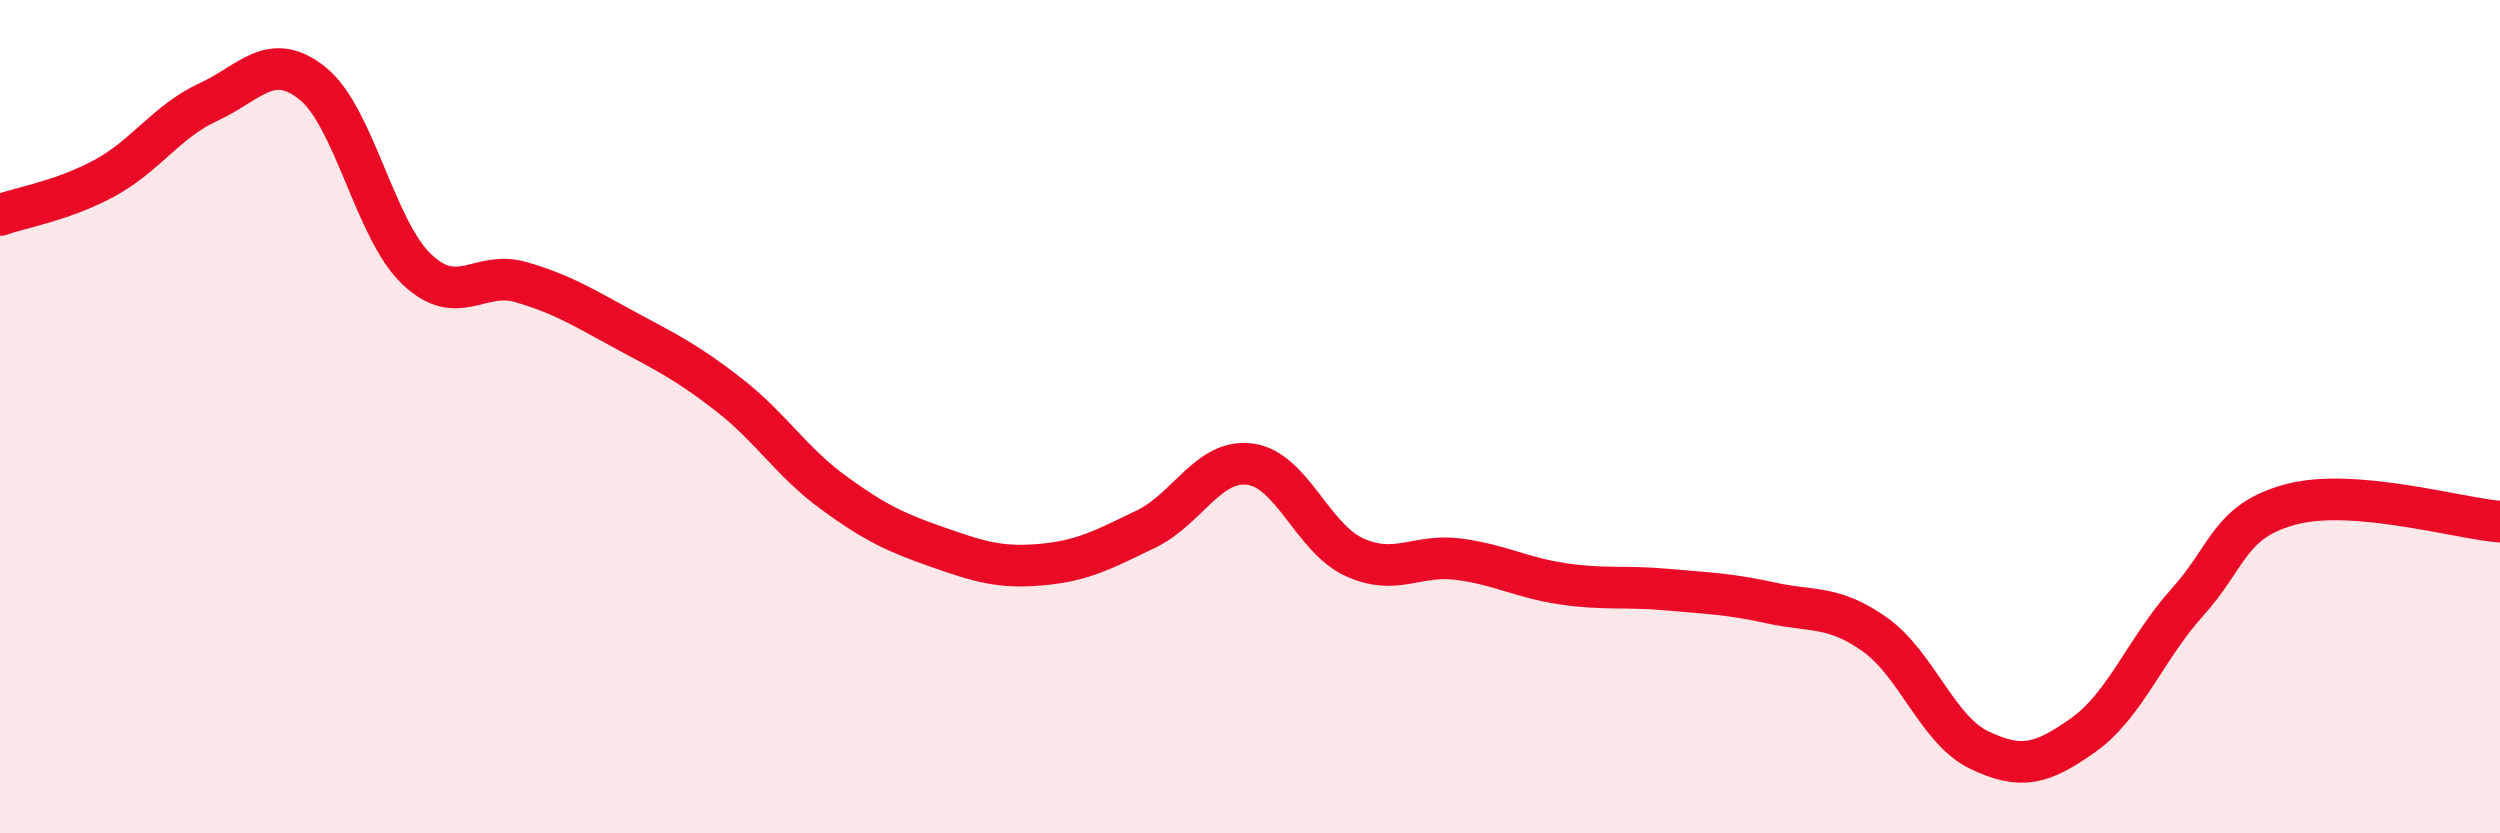
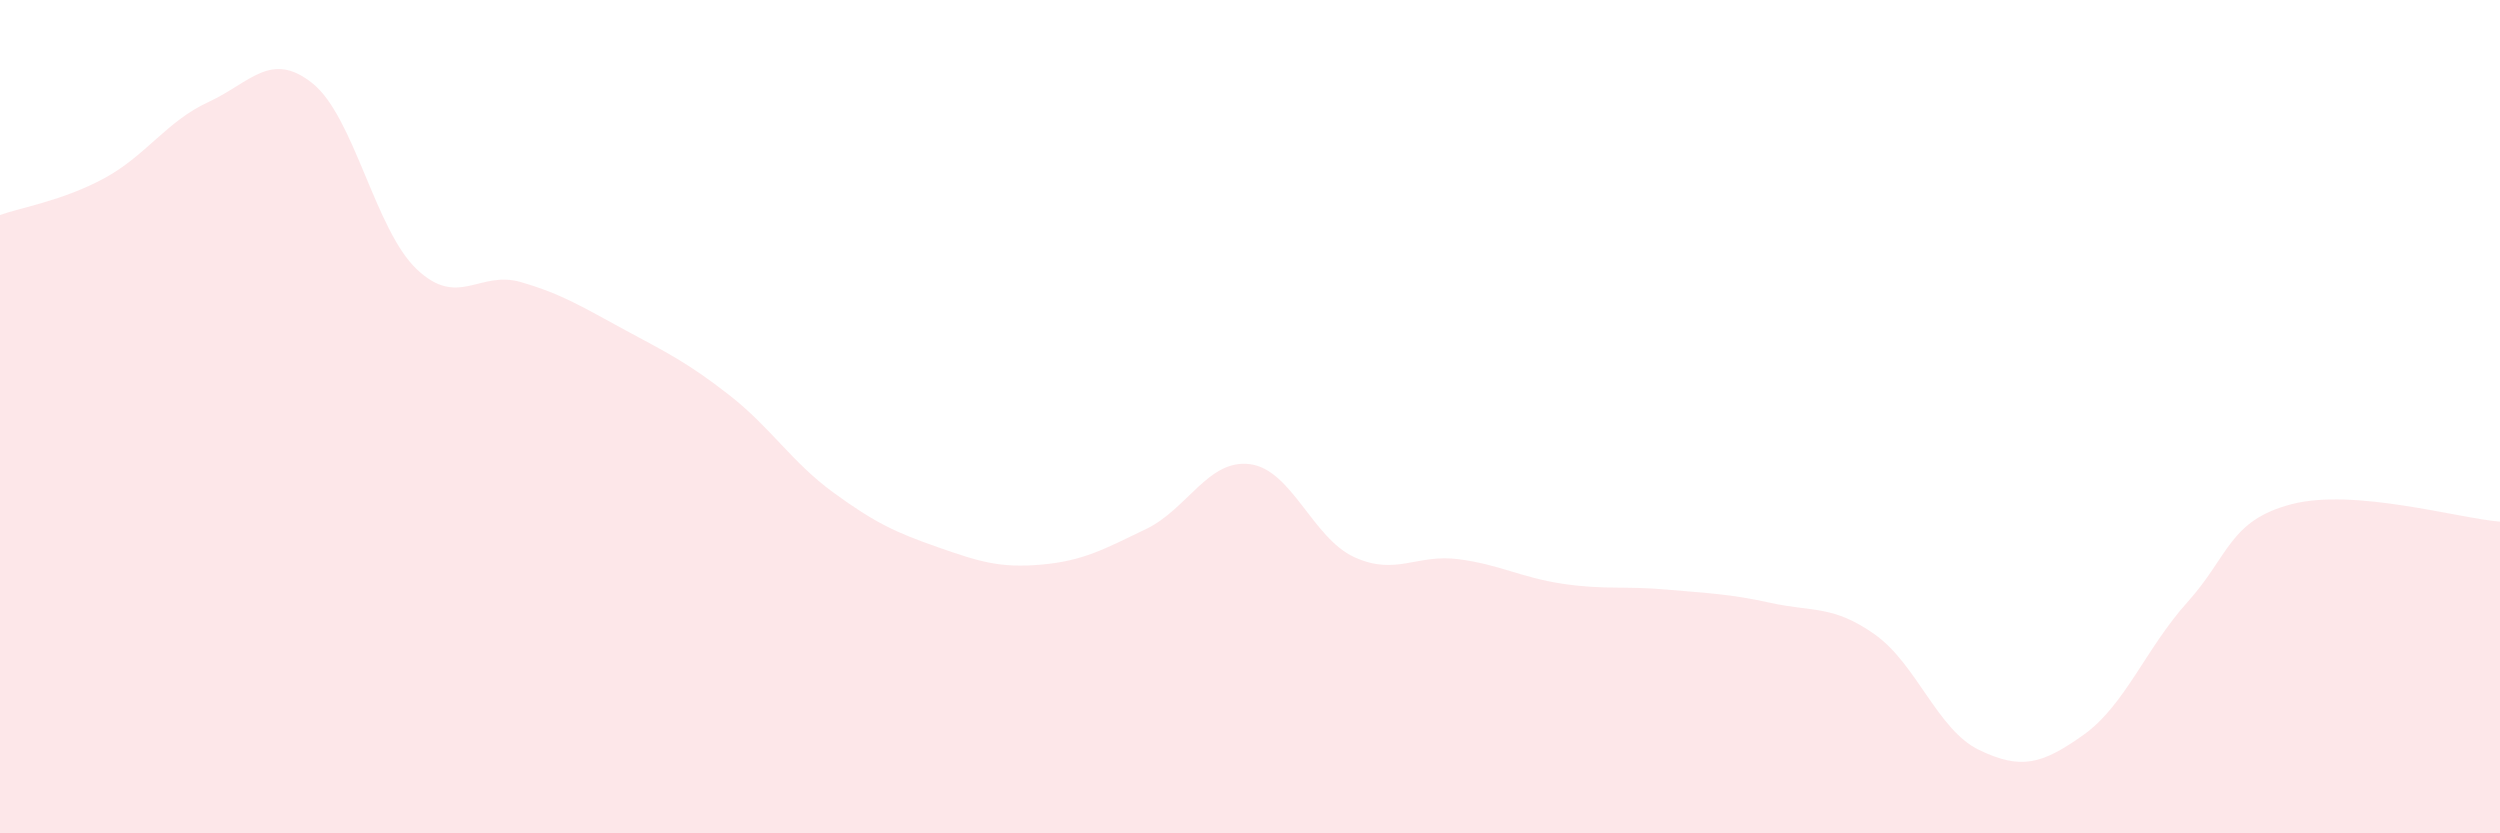
<svg xmlns="http://www.w3.org/2000/svg" width="60" height="20" viewBox="0 0 60 20">
  <path d="M 0,5.16 C 0.5,4.98 1.5,4.82 2.5,4.28 C 3.5,3.74 4,2.91 5,2.45 C 6,1.99 6.5,1.2 7.5,2 C 8.5,2.8 9,5.51 10,6.46 C 11,7.41 11.5,6.48 12.5,6.77 C 13.5,7.06 14,7.38 15,7.92 C 16,8.46 16.5,8.7 17.5,9.48 C 18.5,10.26 19,11.09 20,11.82 C 21,12.55 21.5,12.78 22.5,13.13 C 23.5,13.48 24,13.64 25,13.55 C 26,13.46 26.5,13.18 27.5,12.7 C 28.5,12.22 29,11.01 30,11.14 C 31,11.27 31.5,12.91 32.5,13.37 C 33.5,13.83 34,13.29 35,13.42 C 36,13.55 36.5,13.86 37.5,14.01 C 38.5,14.16 39,14.06 40,14.15 C 41,14.24 41.5,14.25 42.5,14.47 C 43.5,14.69 44,14.52 45,15.23 C 46,15.94 46.5,17.52 47.5,18 C 48.5,18.48 49,18.35 50,17.64 C 51,16.93 51.5,15.56 52.5,14.45 C 53.5,13.34 53.5,12.49 55,12.1 C 56.5,11.71 59,12.44 60,12.52L60 20L0 20Z" fill="#EB0A25" opacity="0.1" stroke-linecap="round" stroke-linejoin="round" />
-   <path d="M 0,5.16 C 0.5,4.98 1.5,4.82 2.5,4.28 C 3.5,3.74 4,2.91 5,2.45 C 6,1.99 6.5,1.2 7.5,2 C 8.5,2.8 9,5.51 10,6.46 C 11,7.41 11.5,6.48 12.5,6.77 C 13.5,7.06 14,7.38 15,7.92 C 16,8.46 16.5,8.7 17.5,9.48 C 18.5,10.26 19,11.09 20,11.82 C 21,12.55 21.5,12.78 22.5,13.13 C 23.5,13.48 24,13.64 25,13.55 C 26,13.46 26.5,13.18 27.5,12.7 C 28.5,12.22 29,11.01 30,11.14 C 31,11.27 31.5,12.91 32.5,13.37 C 33.5,13.83 34,13.29 35,13.42 C 36,13.55 36.5,13.86 37.5,14.01 C 38.5,14.16 39,14.06 40,14.15 C 41,14.24 41.5,14.25 42.5,14.47 C 43.5,14.69 44,14.52 45,15.23 C 46,15.94 46.5,17.52 47.5,18 C 48.5,18.48 49,18.35 50,17.64 C 51,16.93 51.5,15.56 52.5,14.45 C 53.5,13.34 53.5,12.49 55,12.1 C 56.5,11.71 59,12.44 60,12.52" stroke="#EB0A25" stroke-width="1" fill="none" stroke-linecap="round" stroke-linejoin="round" />
</svg>